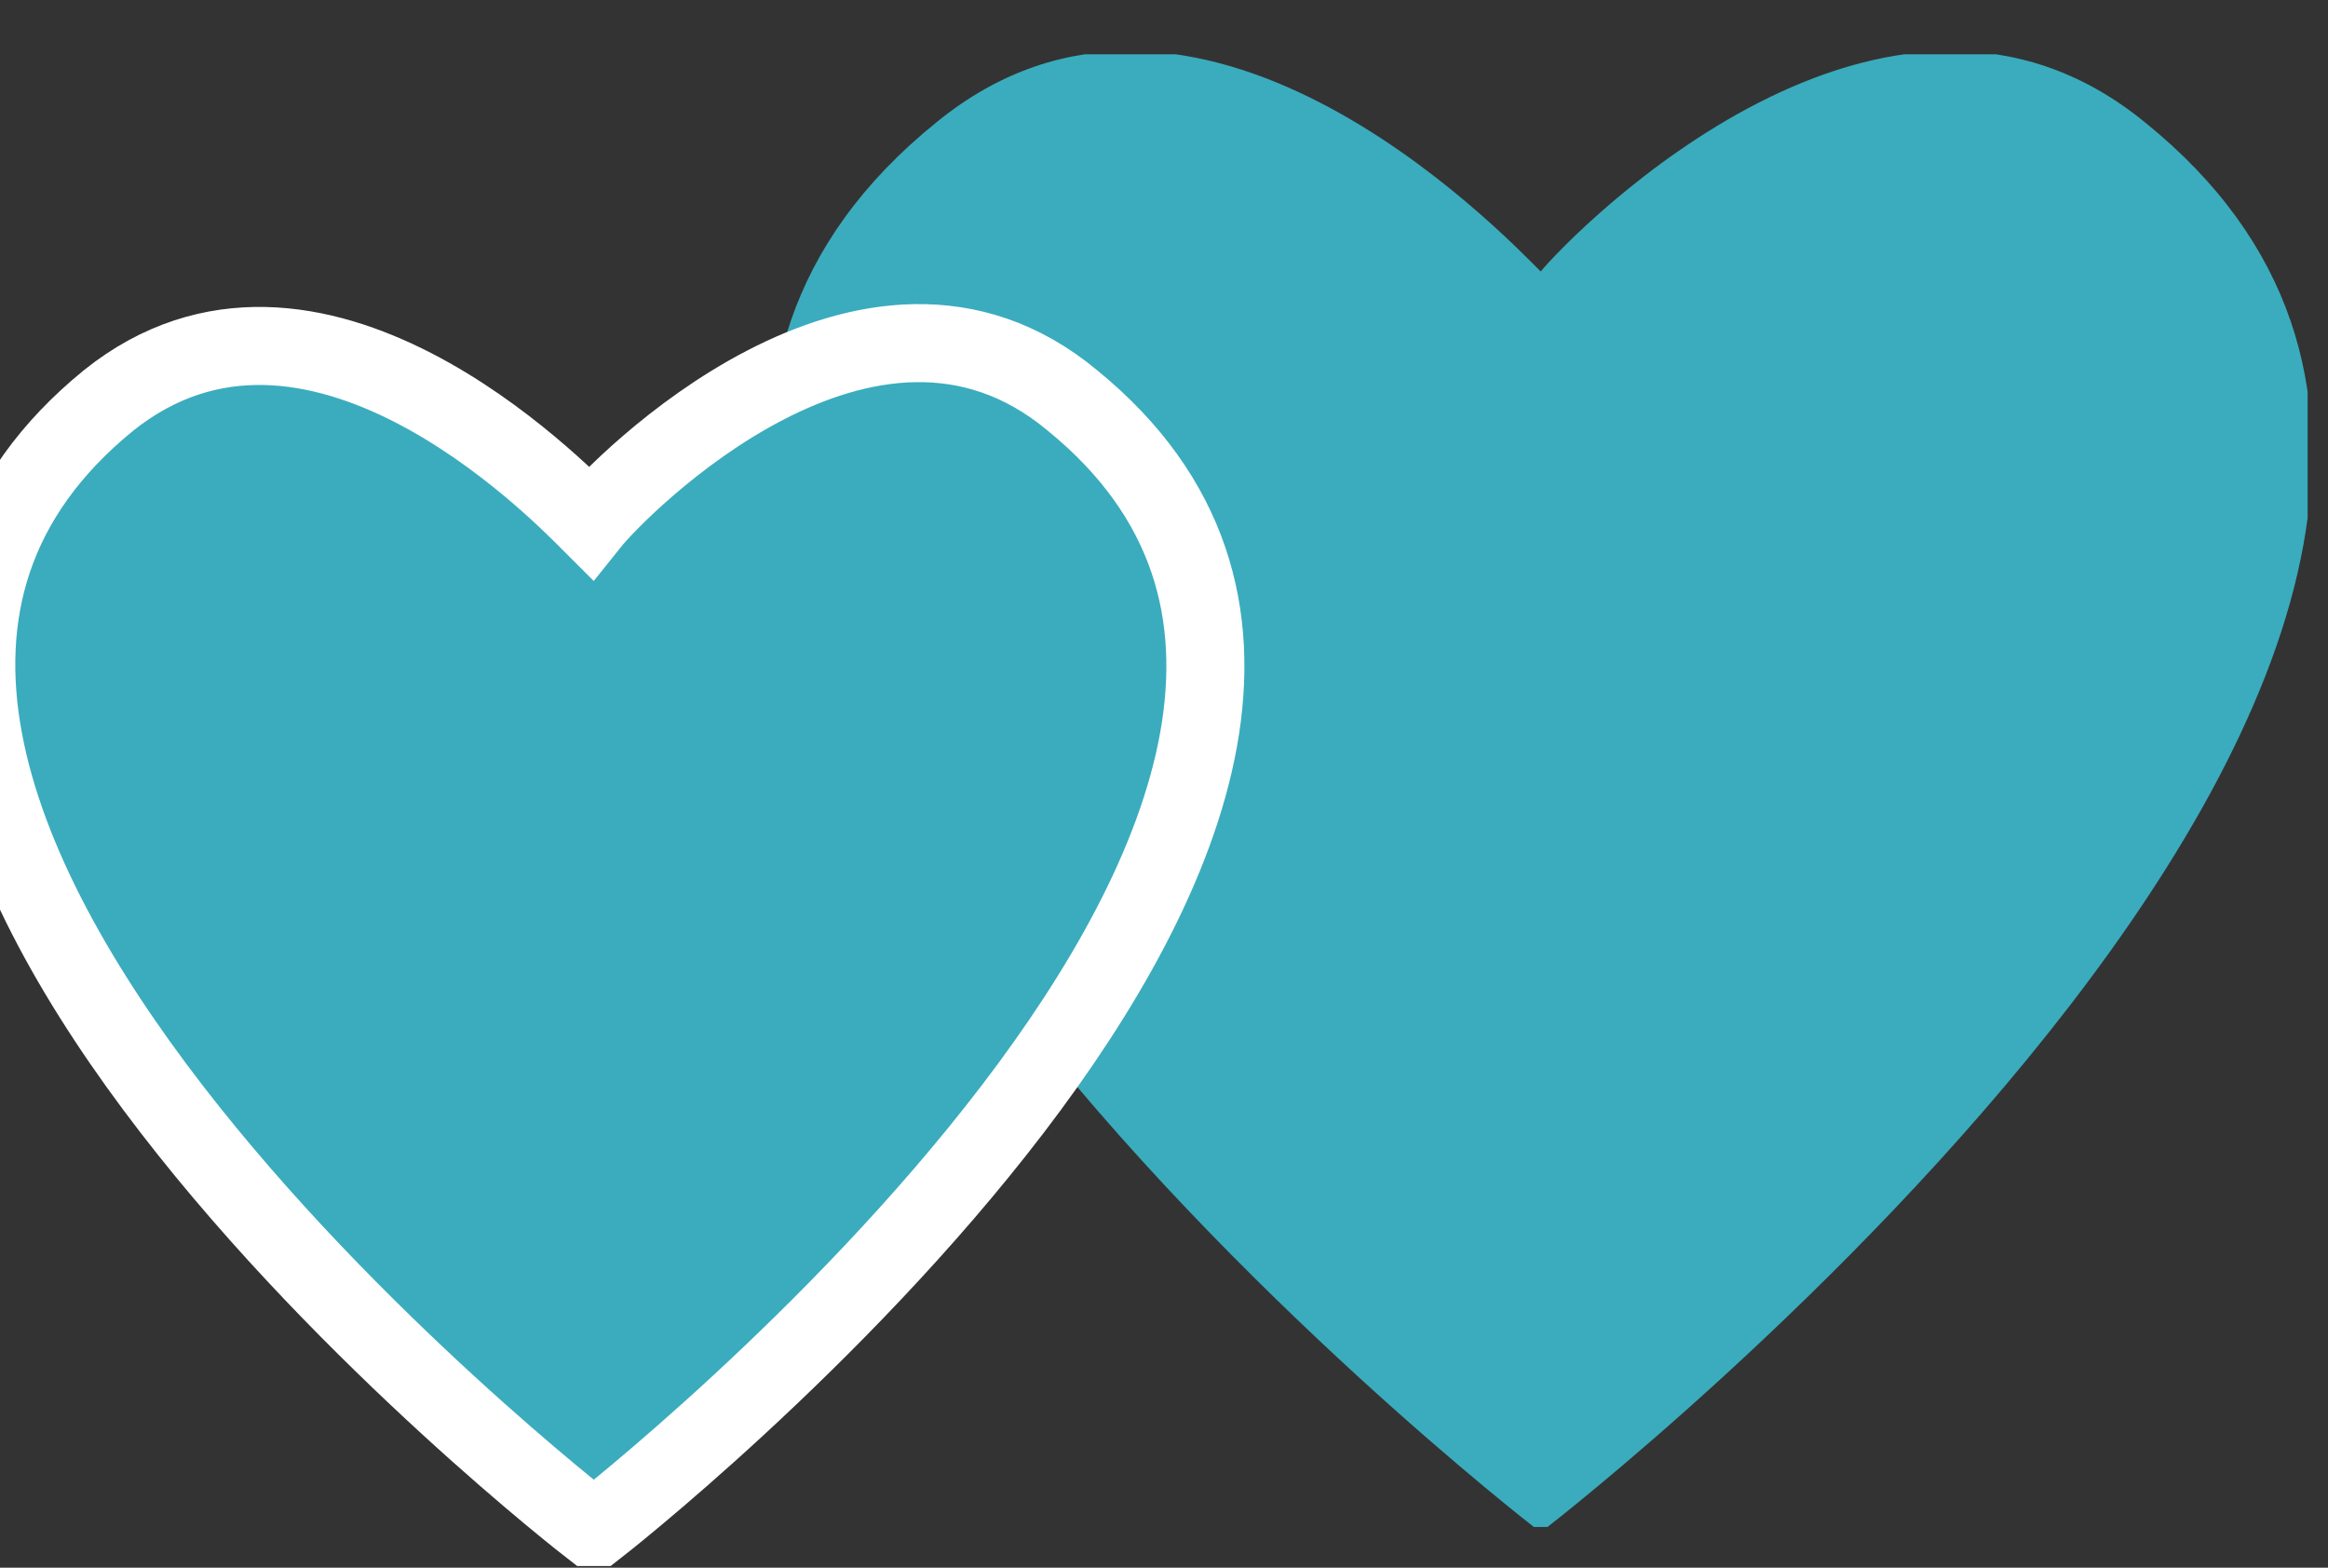
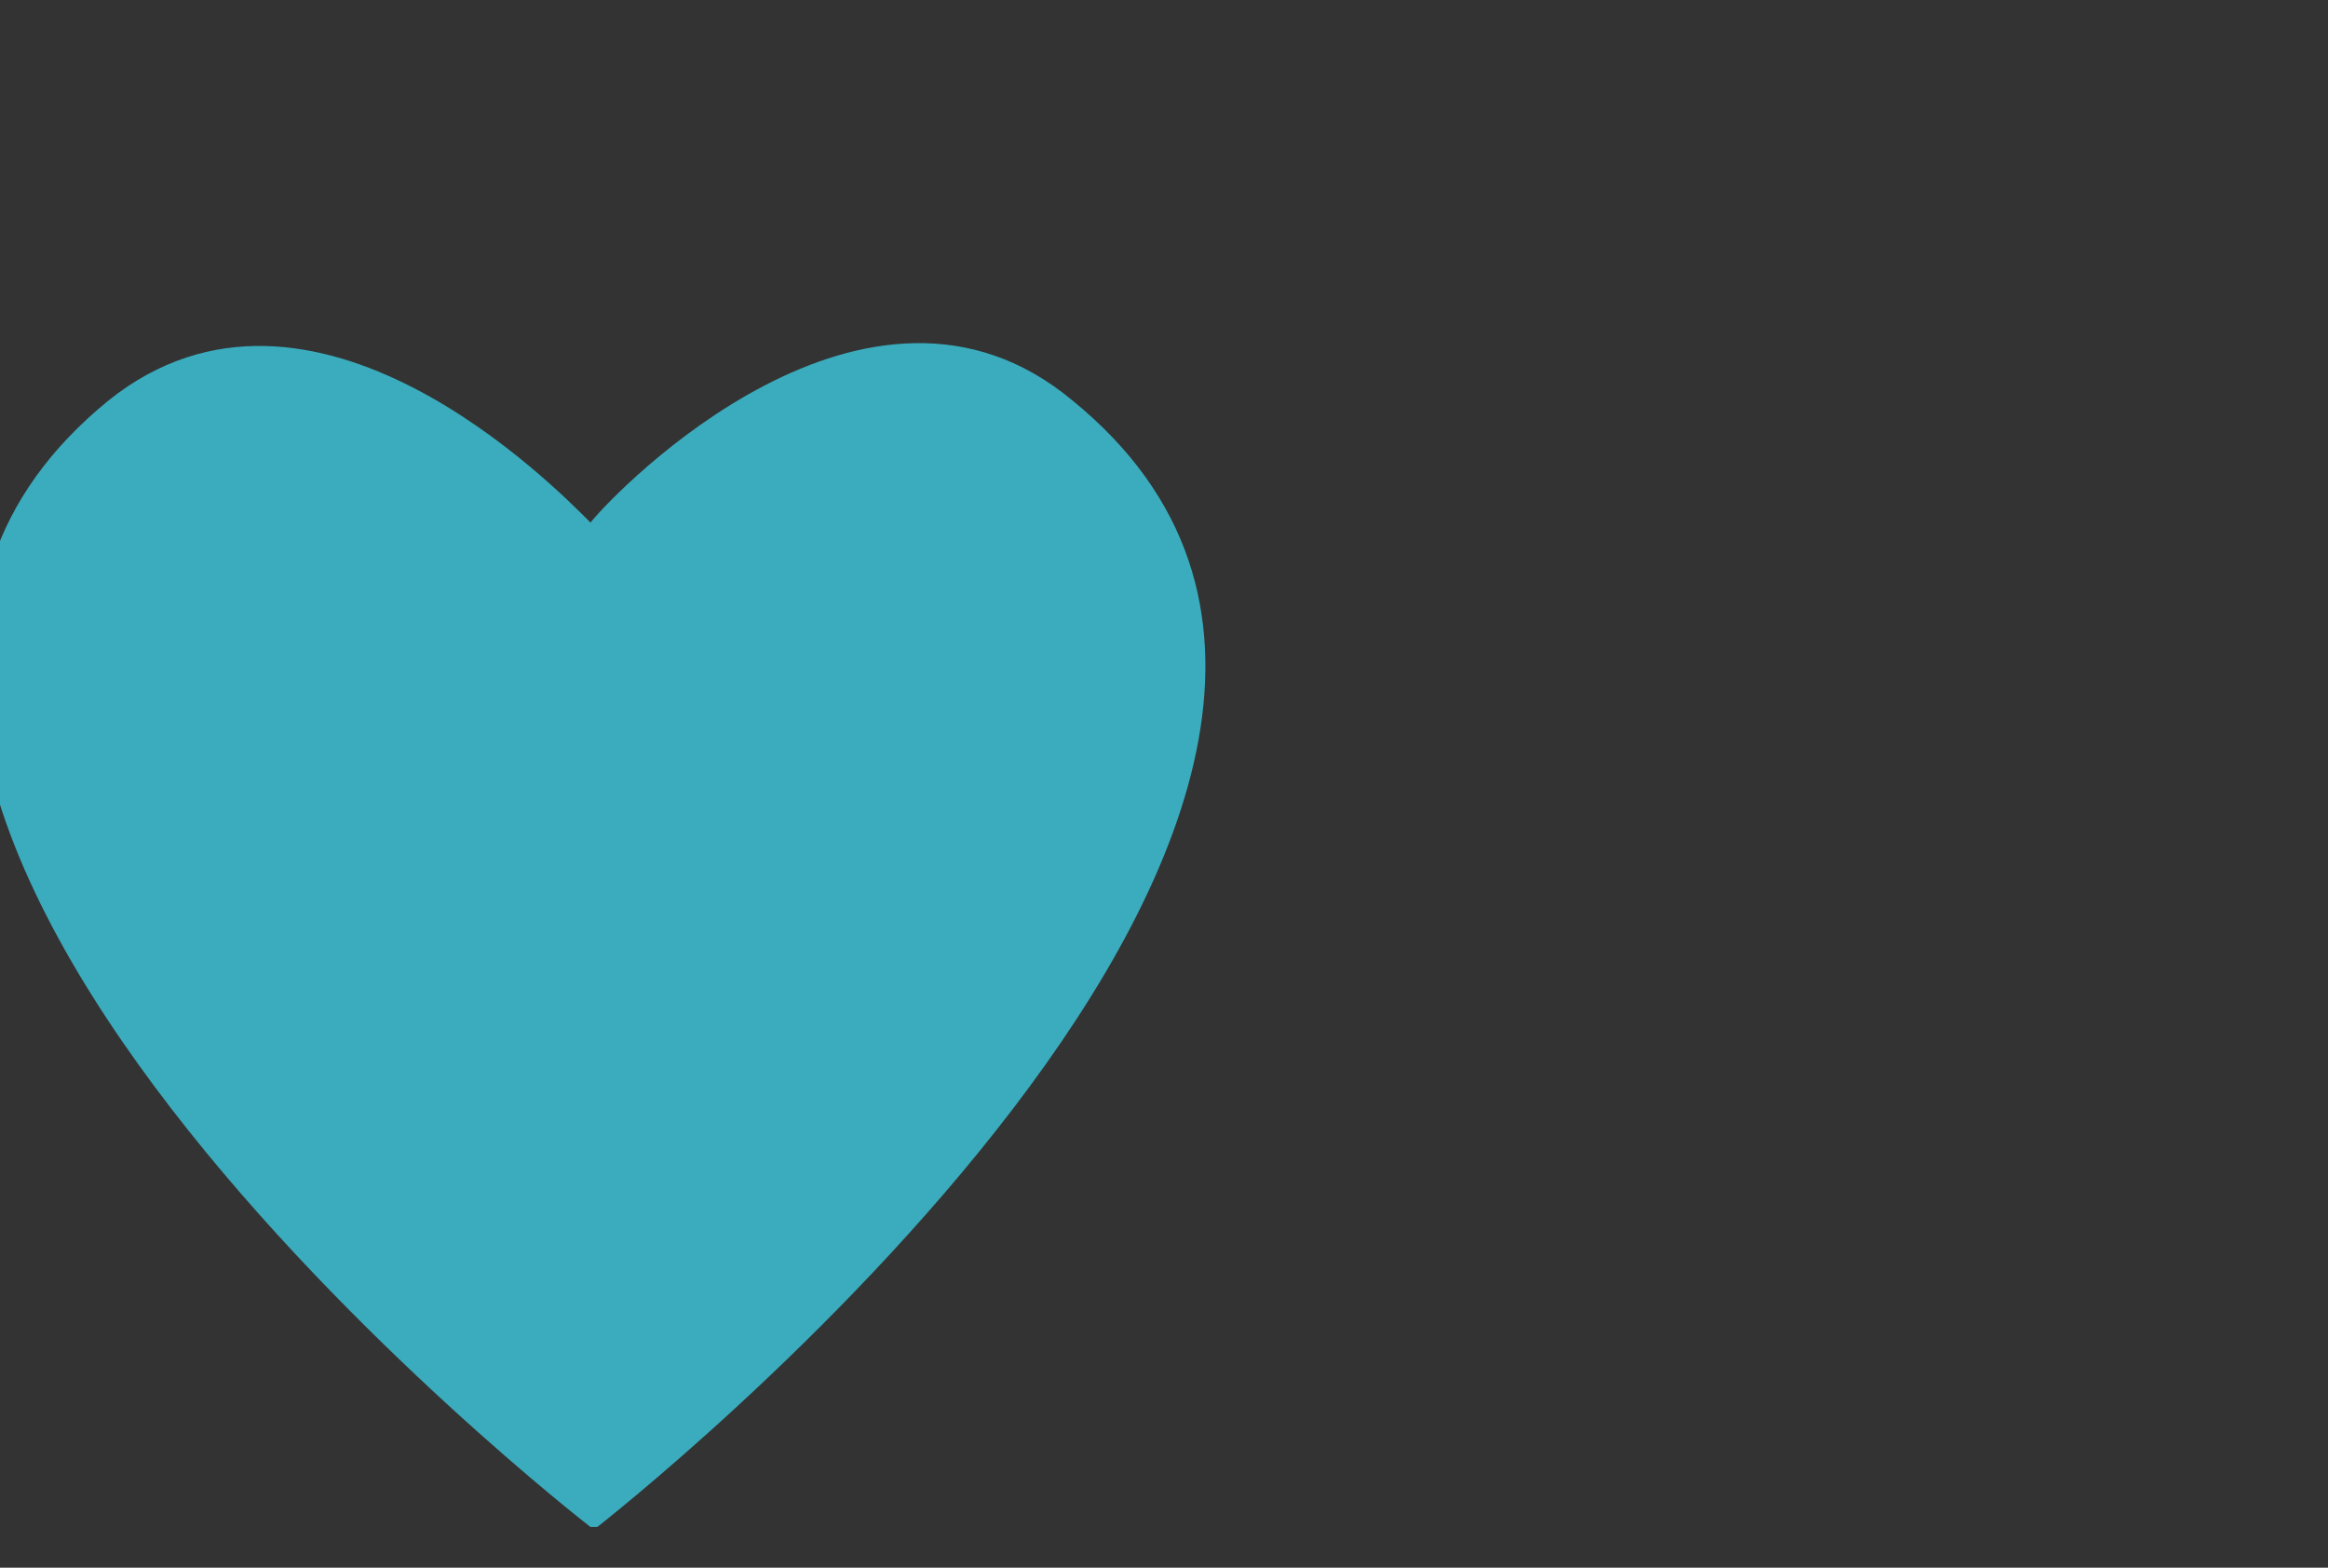
<svg xmlns="http://www.w3.org/2000/svg" xmlns:xlink="http://www.w3.org/1999/xlink" id="Ebene_1" viewBox="0 0 34.3 23.1">
  <rect x="0" y="0" width="34.3" height="23.1" fill="#333333" stroke="none" />
  <style>.st0{clip-path:url(#SVGID_2_);fill:#3AACBD;} .st1{clip-path:url(#SVGID_4_);fill:#3AACBD;} .st2{clip-path:url(#SVGID_6_);fill:none;stroke:#FFFFFF;stroke-width:1.15;}</style>
  <defs>
-     <path id="SVGID_1_" d="M-1 .8h35v22.3H-1z" />
-   </defs>
+     </defs>
  <clipPath id="SVGID_2_">
    <use xlink:href="#SVGID_1_" overflow="visible" />
  </clipPath>
-   <path class="st0" d="M31.6 1.8c-3.8-3.1-8.4 1.6-8.9 2.2-.6-.6-5.1-5.3-8.9-2.2-8.8 7.1 8.8 20.7 8.8 20.7h.2S40.4 8.9 31.6 1.8" />
  <defs>
    <path id="SVGID_3_" d="M-1 .8h35v22.3H-1z" />
  </defs>
  <clipPath id="SVGID_4_">
    <use xlink:href="#SVGID_3_" overflow="visible" />
  </clipPath>
  <path class="st1" d="M15.8 5.9c-3-2.5-6.7 1.3-7.1 1.8-.5-.5-4.1-4.2-7.1-1.8-7 5.7 7.1 16.6 7.1 16.6h.1s14-10.9 7-16.6" />
  <defs>
-     <path id="SVGID_5_" d="M-1 .8h35v22.3H-1z" />
-   </defs>
+     </defs>
  <clipPath id="SVGID_6_">
    <use xlink:href="#SVGID_5_" overflow="visible" />
  </clipPath>
  <path class="st2" d="M15.8 5.9c-3-2.5-6.7 1.3-7.1 1.8-.5-.5-4.1-4.2-7.1-1.8-7 5.7 7.1 16.6 7.1 16.6h.1s14-10.9 7-16.6z" />
</svg>